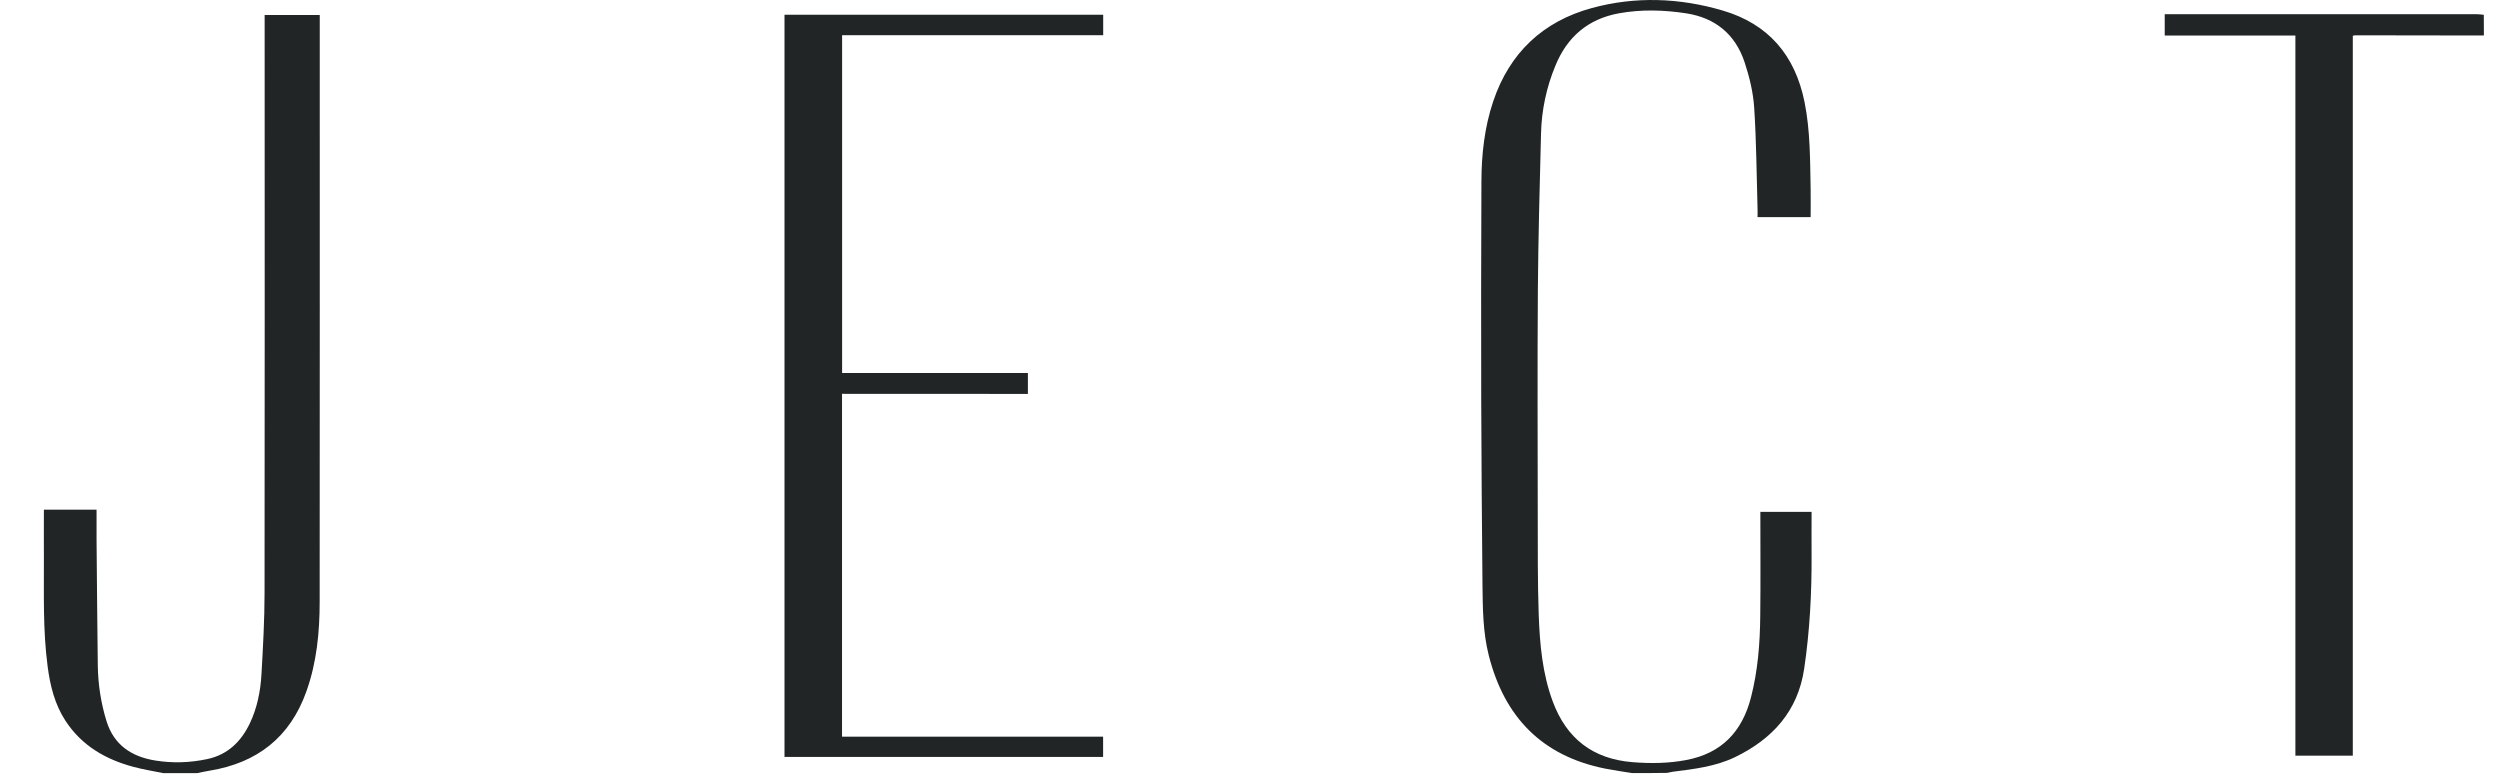
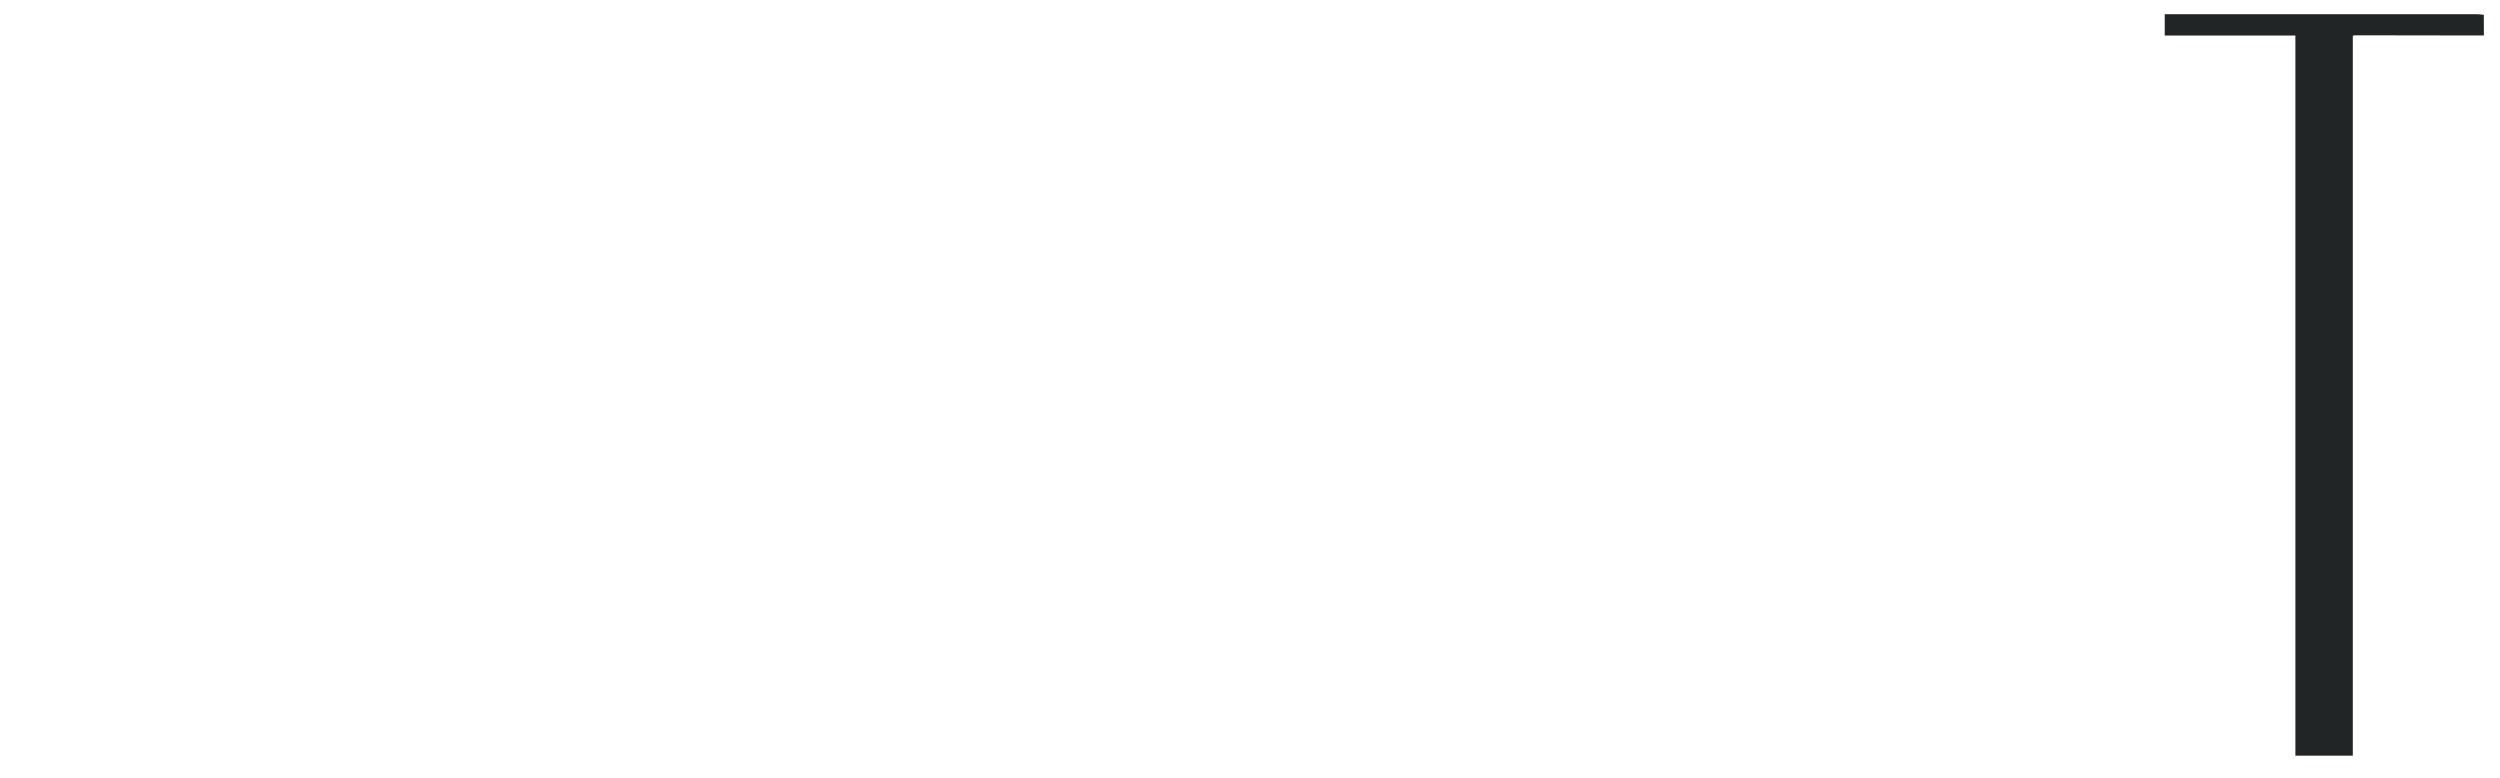
<svg xmlns="http://www.w3.org/2000/svg" width="90" height="28" viewBox="0 0 90 28" fill="none">
  <g id="Logo Black">
    <g id="layer1">
      <g id="g438">
-         <path id="path88" d="M58.756 27.831C58.436 27.779 58.112 27.734 57.792 27.671C55.513 27.218 54.156 25.814 53.595 23.591C53.383 22.755 53.38 21.902 53.369 21.052C53.348 18.829 53.331 16.606 53.324 14.383C53.317 11.767 53.32 9.151 53.331 6.534C53.334 5.555 53.442 4.583 53.755 3.65C54.343 1.901 55.547 0.768 57.311 0.288C58.874 -0.137 60.461 -0.078 62.013 0.378C63.666 0.862 64.623 1.991 64.963 3.671C65.172 4.709 65.162 5.757 65.183 6.803C65.189 7.134 65.183 7.468 65.183 7.816C64.56 7.816 63.93 7.816 63.272 7.816C63.272 7.715 63.276 7.621 63.272 7.527C63.237 6.311 63.23 5.095 63.151 3.88C63.116 3.329 62.98 2.768 62.806 2.242C62.472 1.235 61.752 0.64 60.697 0.479C59.893 0.357 59.086 0.333 58.282 0.479C57.172 0.681 56.42 1.326 55.996 2.361C55.672 3.141 55.498 3.96 55.477 4.803C55.429 6.688 55.377 8.576 55.363 10.461C55.345 13.164 55.356 15.871 55.359 18.575C55.363 19.763 55.352 20.951 55.394 22.135C55.432 23.191 55.526 24.247 55.898 25.25C56.392 26.584 57.339 27.323 58.769 27.438C59.42 27.49 60.063 27.483 60.704 27.361C61.977 27.121 62.718 26.34 63.035 25.107C63.282 24.149 63.359 23.17 63.369 22.184C63.383 20.937 63.373 19.693 63.373 18.428C63.989 18.428 64.588 18.428 65.217 18.428C65.217 18.951 65.213 19.467 65.217 19.982C65.224 21.355 65.151 22.721 64.95 24.079C64.723 25.602 63.808 26.605 62.461 27.257C61.755 27.598 60.986 27.685 60.22 27.783C60.151 27.793 60.081 27.811 60.012 27.824C59.601 27.831 59.177 27.831 58.756 27.831Z" fill="#212526" />
-         <path id="path90" d="M5.874 27.832C5.519 27.759 5.16 27.703 4.812 27.609C3.803 27.341 2.944 26.846 2.356 25.947C1.969 25.352 1.806 24.686 1.715 23.993C1.538 22.665 1.587 21.331 1.58 19.997C1.576 19.453 1.58 18.906 1.58 18.349C2.213 18.349 2.822 18.349 3.476 18.349C3.476 18.704 3.473 19.063 3.476 19.425C3.49 20.941 3.501 22.456 3.521 23.972C3.532 24.651 3.636 25.324 3.838 25.972C4.106 26.825 4.743 27.243 5.592 27.379C6.215 27.48 6.841 27.459 7.461 27.327C8.195 27.17 8.675 26.703 8.992 26.045C9.26 25.484 9.378 24.881 9.413 24.271C9.468 23.296 9.524 22.32 9.524 21.349C9.534 14.517 9.527 7.688 9.527 0.856C9.527 0.755 9.527 0.654 9.527 0.539C10.192 0.539 10.836 0.539 11.511 0.539C11.511 0.623 11.511 0.699 11.511 0.776C11.511 7.737 11.514 14.698 11.508 21.662C11.508 22.756 11.403 23.846 11.031 24.888C10.443 26.543 9.256 27.466 7.541 27.745C7.394 27.769 7.248 27.801 7.099 27.832C6.688 27.832 6.281 27.832 5.874 27.832Z" fill="#212526" />
        <path id="path92" d="M89.42 1.278C87.875 1.274 86.33 1.274 84.785 1.271C84.764 1.271 84.743 1.278 84.701 1.289C84.701 9.922 84.701 18.555 84.701 27.205C84.009 27.205 83.334 27.205 82.634 27.205C82.634 18.569 82.634 9.936 82.634 1.278C81.055 1.278 79.499 1.278 77.93 1.278C77.93 1.017 77.93 0.78 77.93 0.512C78.006 0.512 78.083 0.512 78.159 0.512C81.834 0.512 85.505 0.512 89.18 0.512C89.26 0.512 89.34 0.526 89.417 0.533C89.421 0.783 89.42 1.03 89.42 1.278Z" fill="#212526" />
-         <path id="path94" d="M30.313 14.178C30.313 18.313 30.313 22.407 30.313 26.521C33.448 26.521 36.573 26.521 39.712 26.521C39.712 26.772 39.712 27.002 39.712 27.249C35.898 27.249 32.077 27.249 28.242 27.249C28.242 18.345 28.242 9.447 28.242 0.531C32.063 0.531 35.884 0.531 39.715 0.531C39.715 0.772 39.715 1.009 39.715 1.266C36.583 1.266 33.458 1.266 30.316 1.266C30.316 5.329 30.316 9.366 30.316 13.429C32.547 13.429 34.767 13.429 37.004 13.429C37.004 13.683 37.004 13.92 37.004 14.181C34.777 14.177 32.554 14.178 30.313 14.178Z" fill="#212526" />
      </g>
    </g>
  </g>
</svg>